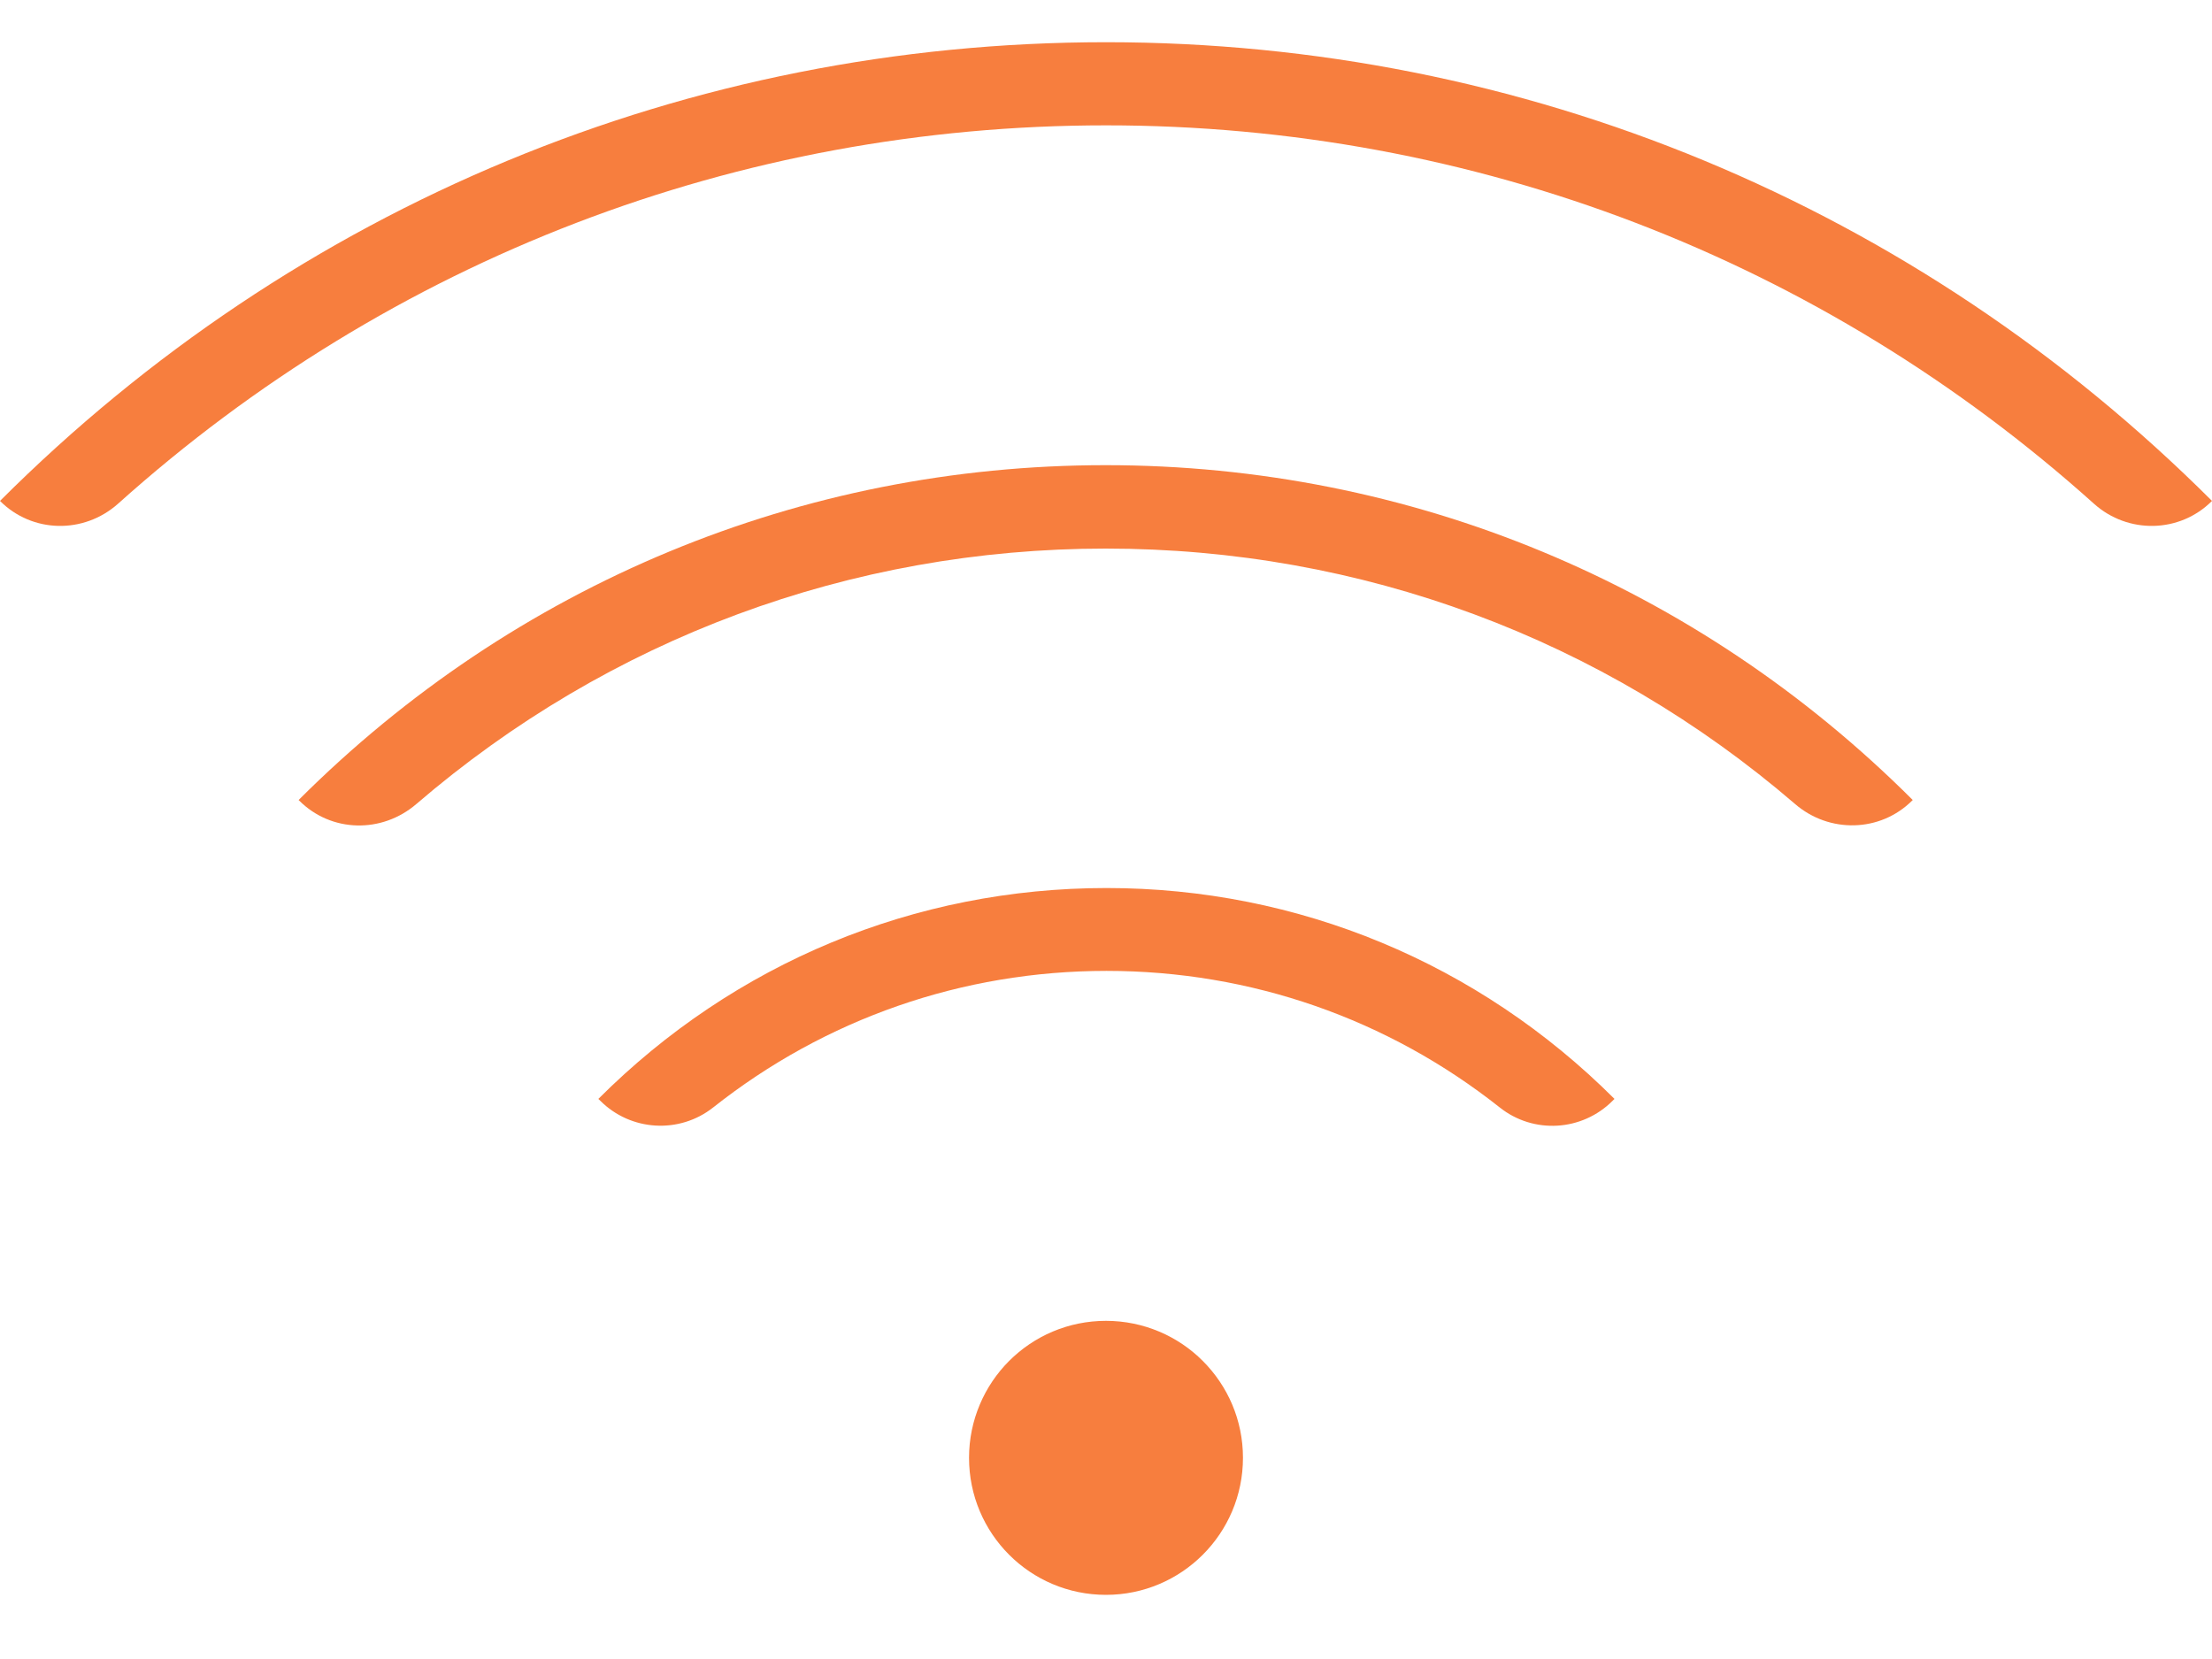
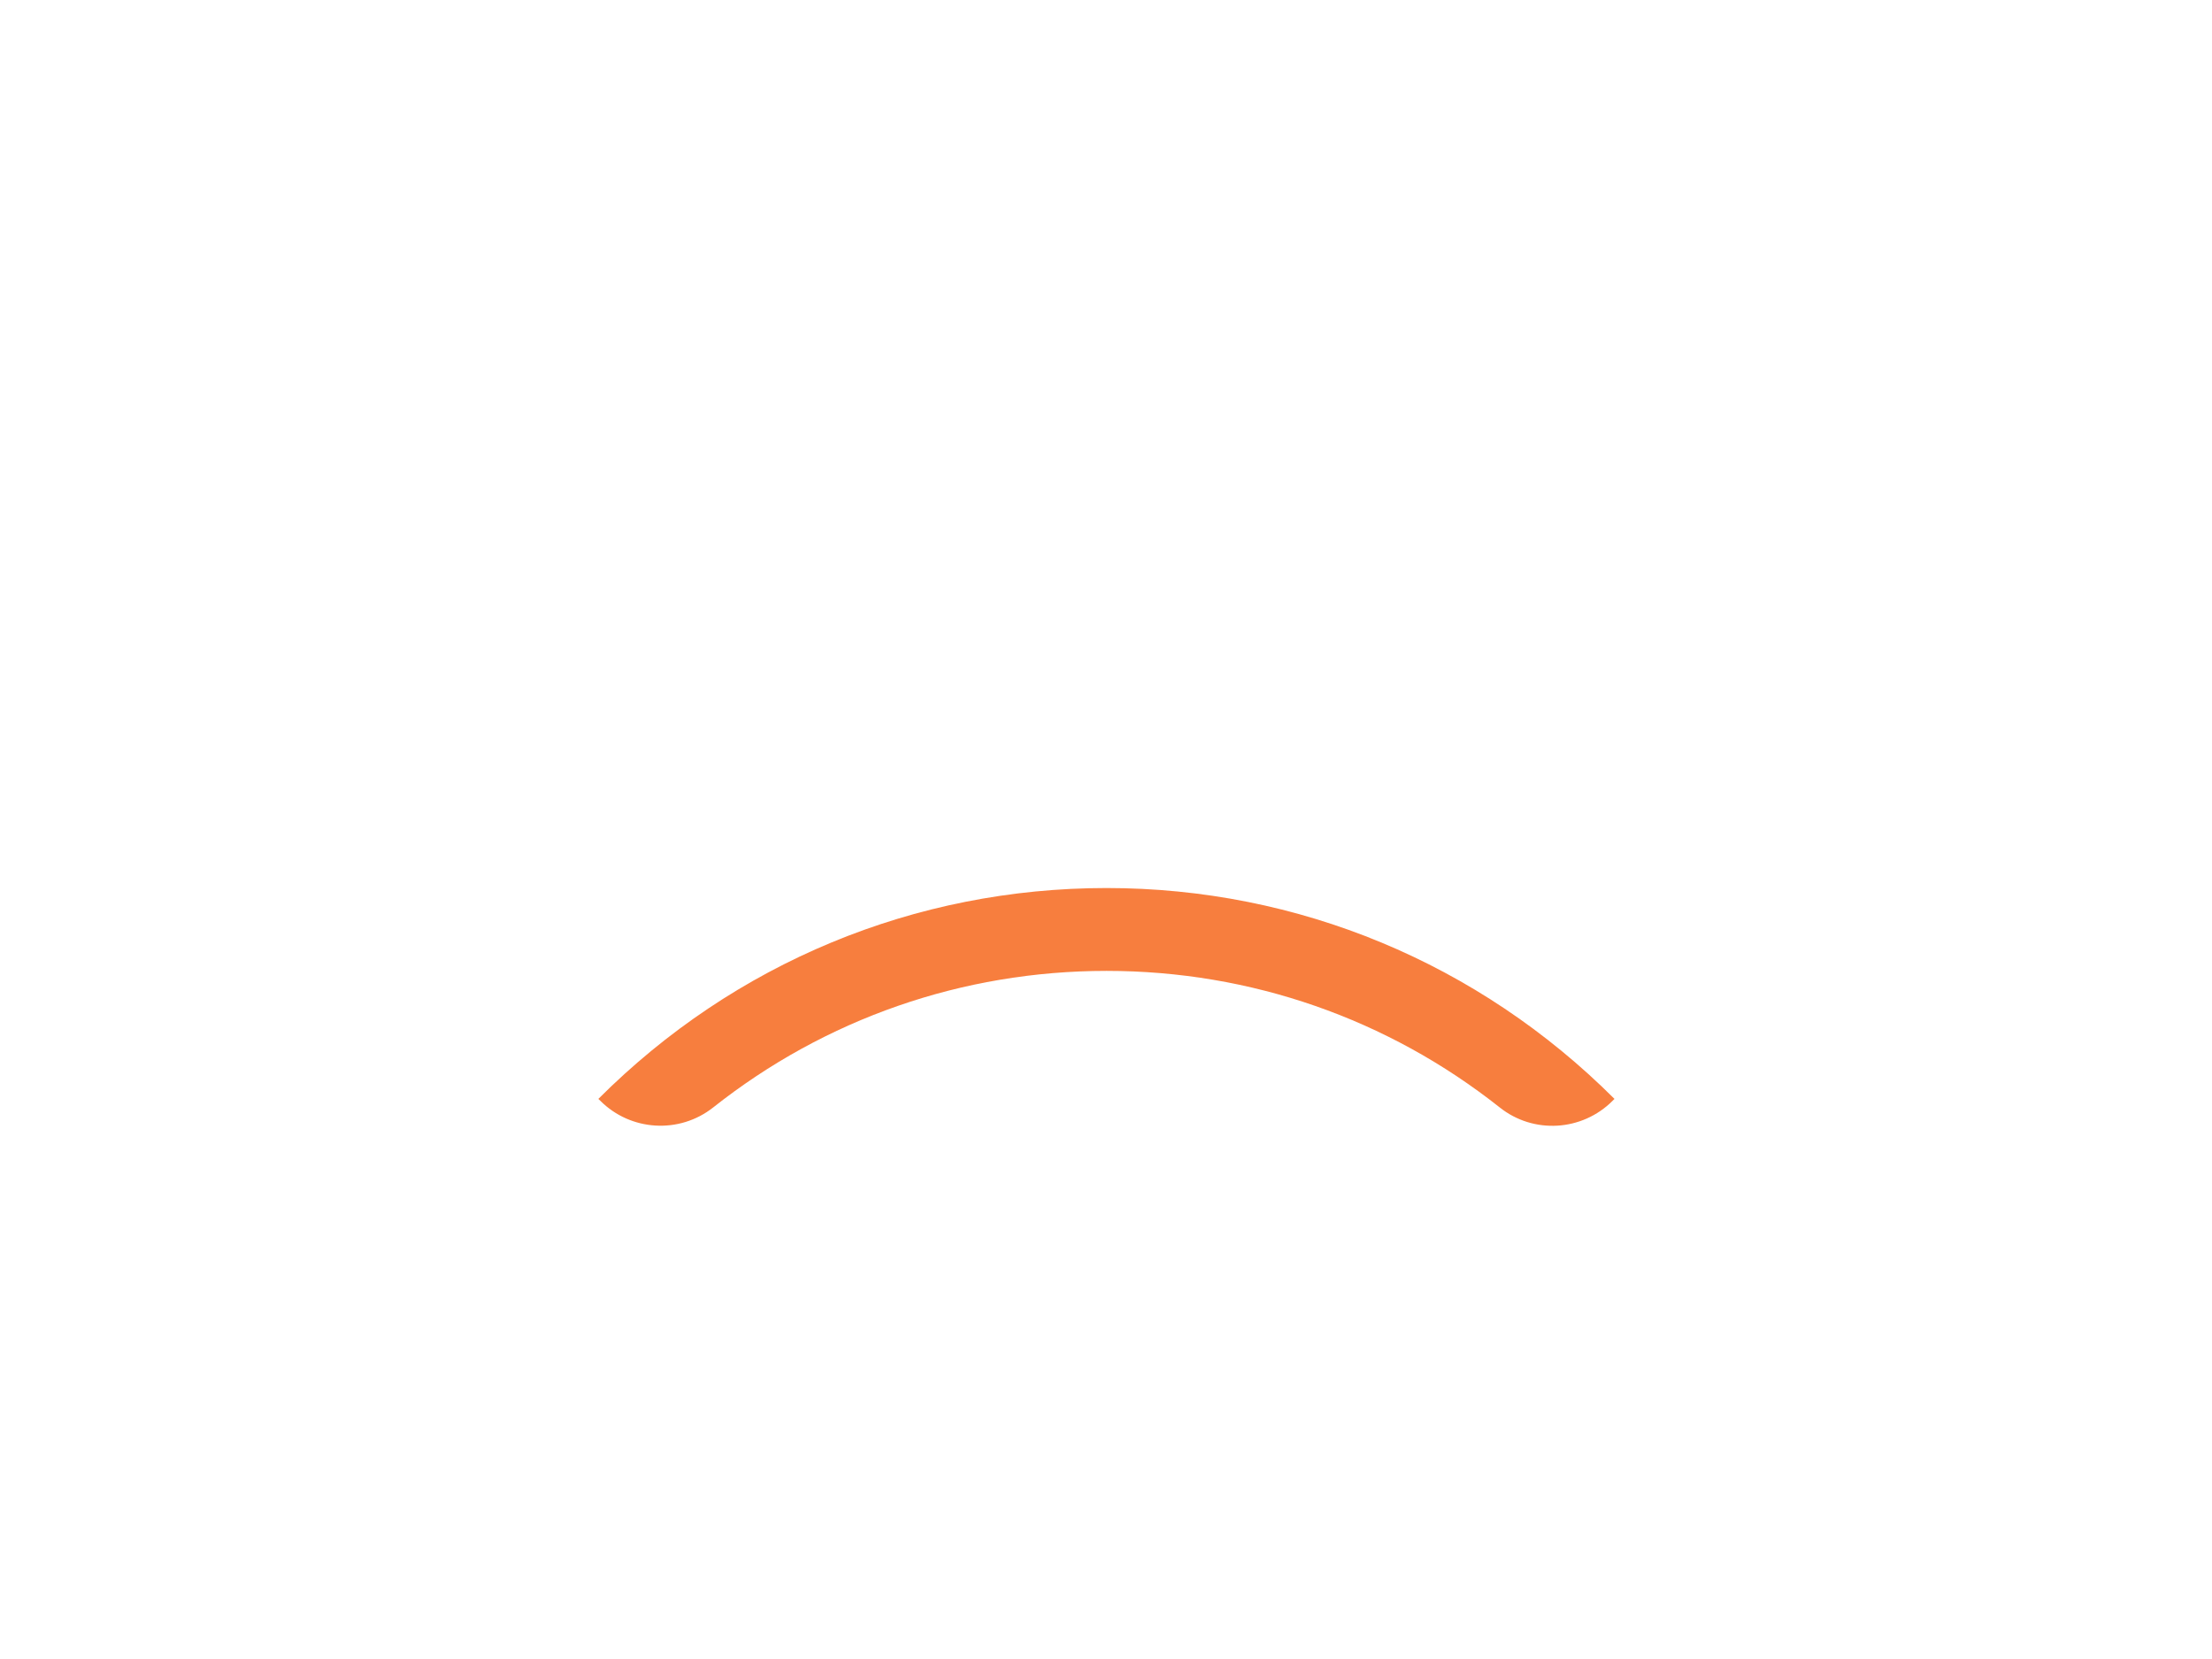
<svg xmlns="http://www.w3.org/2000/svg" width="24" height="18" viewBox="0 0 24 18" fill="none">
-   <path d="M0 5.435C3.212 2.226 7.474 0.458 12.001 0.458C16.526 0.458 20.786 2.226 24 5.435C23.65 5.786 23.088 5.796 22.72 5.466C19.764 2.813 15.991 1.36 12.001 1.36C8.009 1.36 4.237 2.813 1.28 5.466C0.909 5.796 0.35 5.786 0 5.435Z" fill="#F77E3E" />
-   <path d="M20.748 8.685C20.4 9.033 19.846 9.043 19.476 8.723C17.389 6.928 14.768 5.952 11.997 5.952C9.228 5.952 6.604 6.93 4.518 8.723C4.144 9.045 3.593 9.035 3.245 8.685L3.24 8.68C5.584 6.338 8.695 5.047 11.997 5.047C15.298 5.047 18.409 6.338 20.753 8.68L20.748 8.685Z" fill="#F77E3E" />
  <path d="M17.497 11.943C17.165 12.276 16.637 12.307 16.271 12.015C15.058 11.055 13.572 10.534 12.006 10.534C10.44 10.534 8.952 11.055 7.739 12.015C7.37 12.307 6.842 12.273 6.513 11.943L6.492 11.923C7.968 10.447 9.925 9.635 12.006 9.635C14.084 9.635 16.042 10.449 17.517 11.923L17.497 11.943Z" fill="#F77E3E" />
-   <path d="M13.486 15.817C13.486 16.639 12.819 17.304 12 17.304C11.178 17.304 10.514 16.639 10.514 15.817C10.514 15.408 10.681 15.034 10.949 14.766C11.219 14.496 11.59 14.331 12 14.331C12.409 14.331 12.783 14.498 13.05 14.766C13.321 15.037 13.486 15.408 13.486 15.817Z" fill="#F77E3E" />
</svg>